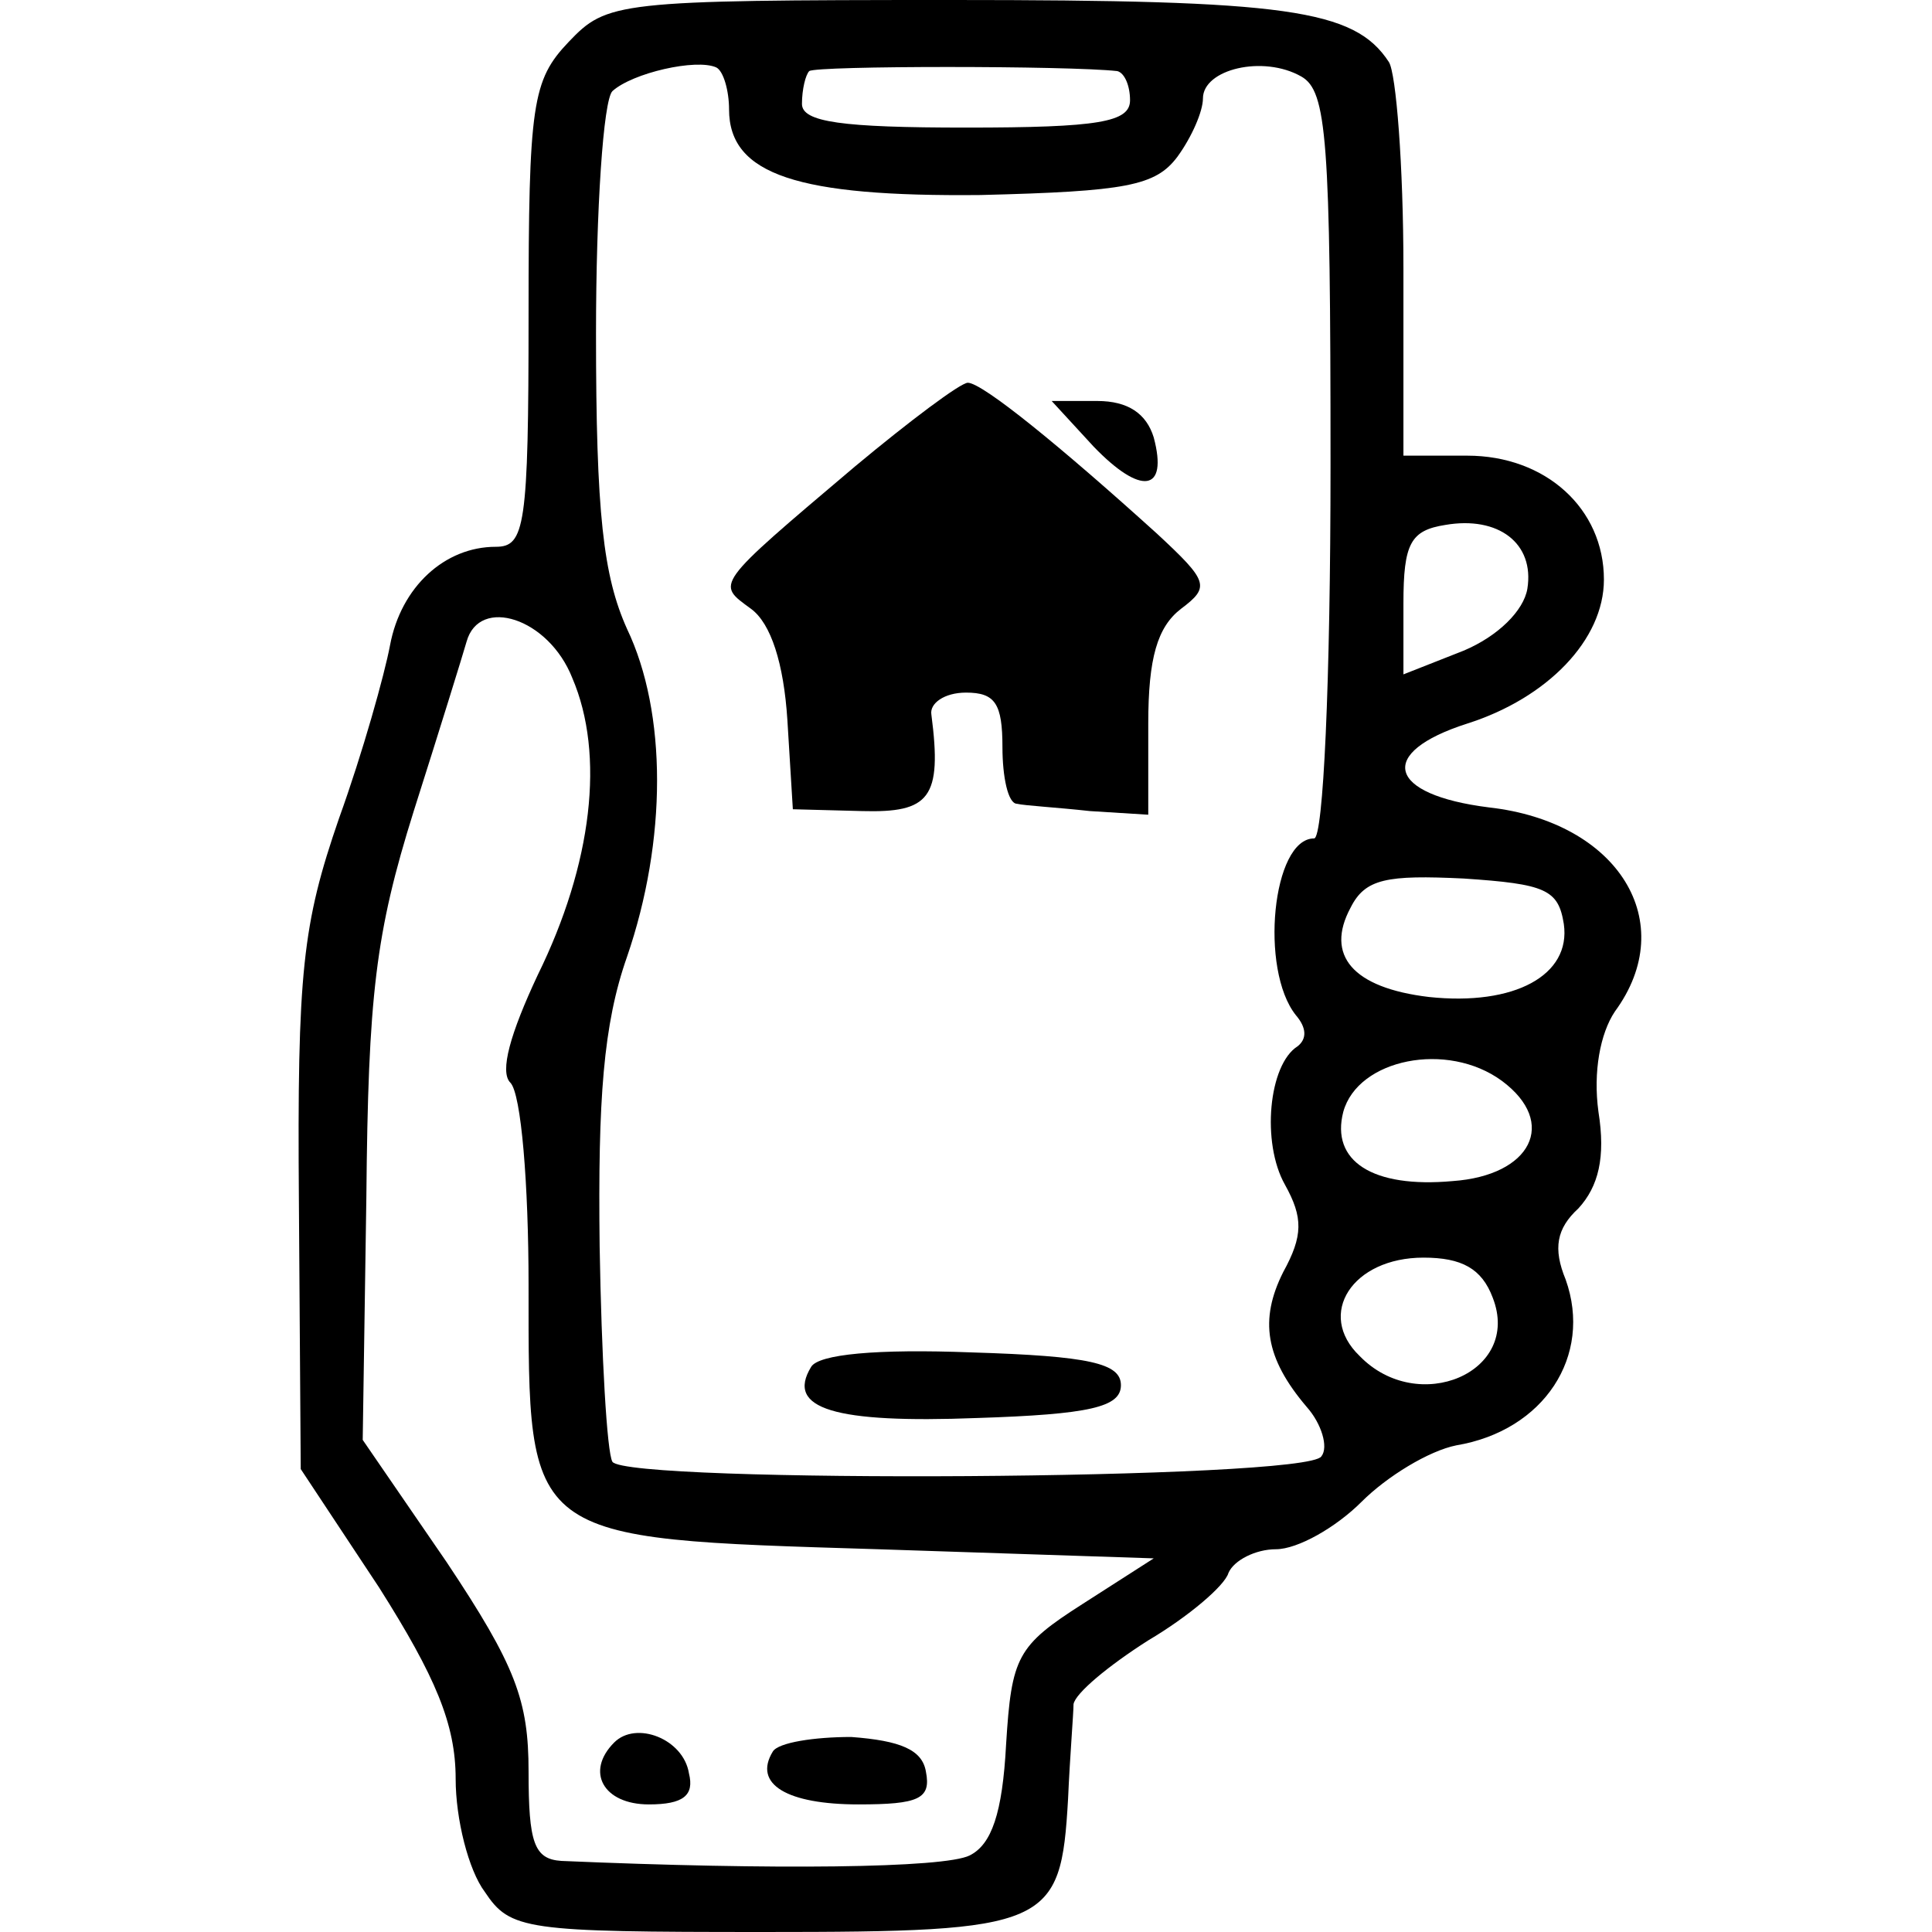
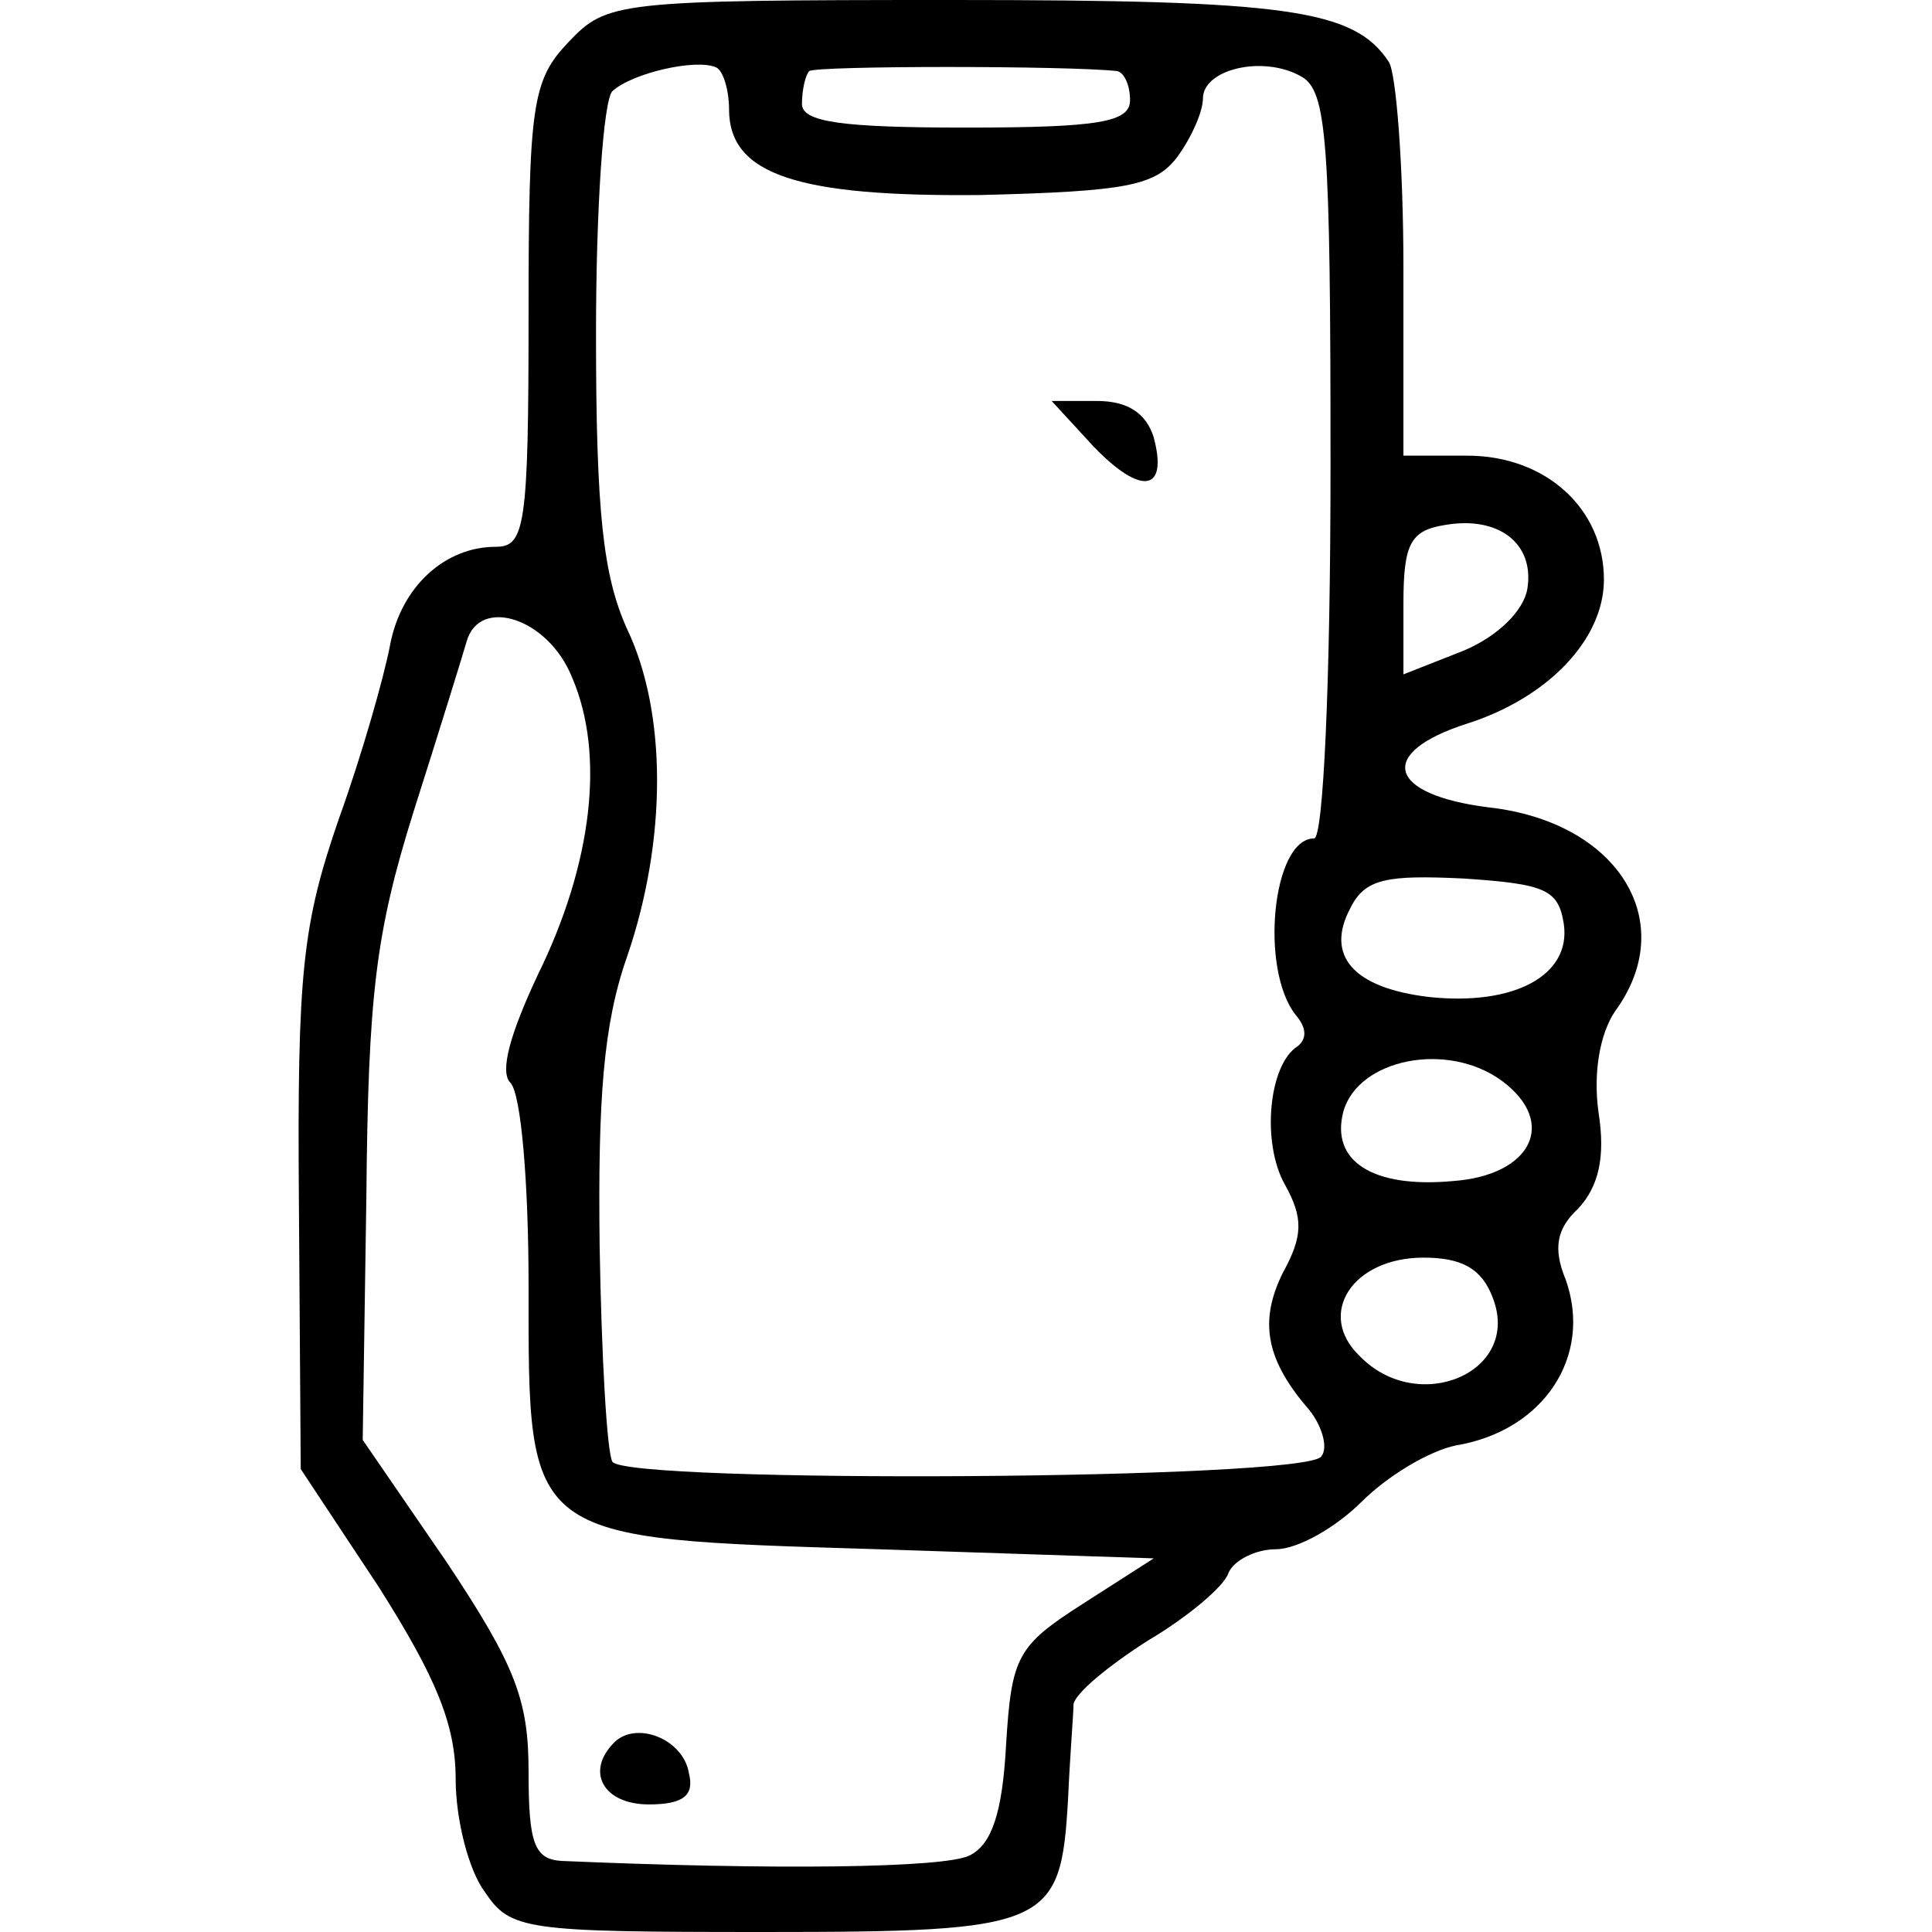
<svg xmlns="http://www.w3.org/2000/svg" version="1.0" width="106pt" height="106pt" viewBox="0 0 106 106" preserveAspectRatio="xMidYMid meet">
  <g transform="translate(0,106) scale(0.1,-0.1)" fill="#000000" stroke="none">
    <path d="M312 1037 c-20 -21 -22 -34 -22 -150 0 -116 -2 -127 -18 -127 -28 0 -52 -22 -58 -54 -3 -16 -15 -59 -28 -95 -20 -58 -23 -84 -22 -211 l1 -146 43 -65 c31 -49 42 -75 42 -105 0 -22 7 -50 16 -62 14 -21 22 -22 153 -22 157 0 163 3 167 73 1 23 3 47 3 52 1 6 19 21 41 35 22 13 42 30 44 37 3 7 15 13 26 13 12 0 33 12 47 26 14 14 37 28 52 31 48 8 75 49 60 91 -7 17 -5 28 7 39 11 12 15 28 11 53 -3 22 1 43 9 55 36 49 2 104 -69 112 -56 7 -62 30 -12 46 44 14 75 46 75 79 0 39 -32 68 -75 68 l-35 0 0 103 c0 56 -4 107 -8 113 -19 29 -56 34 -240 34 -184 0 -189 -1 -210 -23z m88 -37 c0 -36 38 -48 138 -47 80 2 96 5 108 21 8 11 14 25 14 32 0 16 33 24 54 12 14 -8 16 -34 16 -213 0 -120 -4 -205 -9 -205 -23 0 -30 -72 -10 -97 6 -7 6 -13 1 -17 -16 -10 -20 -53 -7 -76 10 -18 10 -28 -1 -48 -13 -26 -10 -47 13 -74 8 -9 12 -22 8 -27 -7 -13 -381 -15 -389 -3 -3 5 -6 58 -7 118 -1 81 2 122 15 159 22 64 22 134 0 180 -13 29 -17 63 -17 162 0 68 4 128 9 133 11 10 46 18 57 13 4 -2 7 -13 7 -23z m213 21 c4 -1 7 -8 7 -16 0 -12 -17 -15 -90 -15 -68 0 -90 3 -90 13 0 8 2 16 4 18 4 3 142 3 169 0z m225 -284 c-2 -12 -16 -26 -35 -34 l-33 -13 0 39 c0 33 4 40 23 43 29 5 49 -10 45 -35z m-524 -49 c18 -42 11 -102 -19 -163 -15 -32 -21 -53 -15 -59 6 -6 10 -56 10 -111 0 -141 -3 -139 192 -145 l151 -5 -39 -25 c-36 -23 -39 -29 -42 -77 -2 -38 -8 -55 -20 -61 -14 -7 -108 -8 -224 -3 -15 1 -18 10 -18 49 0 39 -7 58 -45 115 l-46 67 2 133 c1 111 5 145 26 212 14 44 27 86 29 93 7 25 45 13 58 -20z m544 -135 c4 -28 -27 -45 -74 -40 -42 5 -57 23 -43 49 8 16 20 18 62 16 45 -3 52 -6 55 -25z m-34 -86 c31 -23 16 -52 -27 -55 -44 -4 -67 11 -60 38 8 29 57 39 87 17z m-5 -119 c16 -41 -41 -65 -73 -32 -24 23 -4 54 35 54 21 0 32 -6 38 -22z" />
-     <path d="M469 804 c-78 -66 -76 -64 -57 -78 11 -8 18 -30 20 -61 l3 -49 38 -1 c37 -1 44 7 38 53 -1 6 7 12 19 12 16 0 20 -6 20 -30 0 -16 3 -31 8 -31 4 -1 22 -2 40 -4 l32 -2 0 50 c0 36 5 53 18 63 16 12 15 15 -13 41 -53 48 -96 83 -104 83 -4 0 -32 -21 -62 -46z" />
    <path d="M600 815 c26 -27 41 -25 33 5 -4 13 -14 20 -31 20 l-25 0 23 -25z" />
-     <path d="M445 310 c-14 -23 13 -31 91 -28 62 2 79 6 79 18 0 12 -17 16 -82 18 -52 2 -84 -1 -88 -8z" />
    <path d="M337 104 c-16 -16 -6 -34 19 -34 19 0 25 5 22 17 -3 19 -29 29 -41 17z" />
-     <path d="M424 99 c-11 -18 8 -29 47 -29 33 0 40 3 37 18 -2 12 -14 17 -41 19 -20 0 -40 -3 -43 -8z" />
  </g>
</svg>